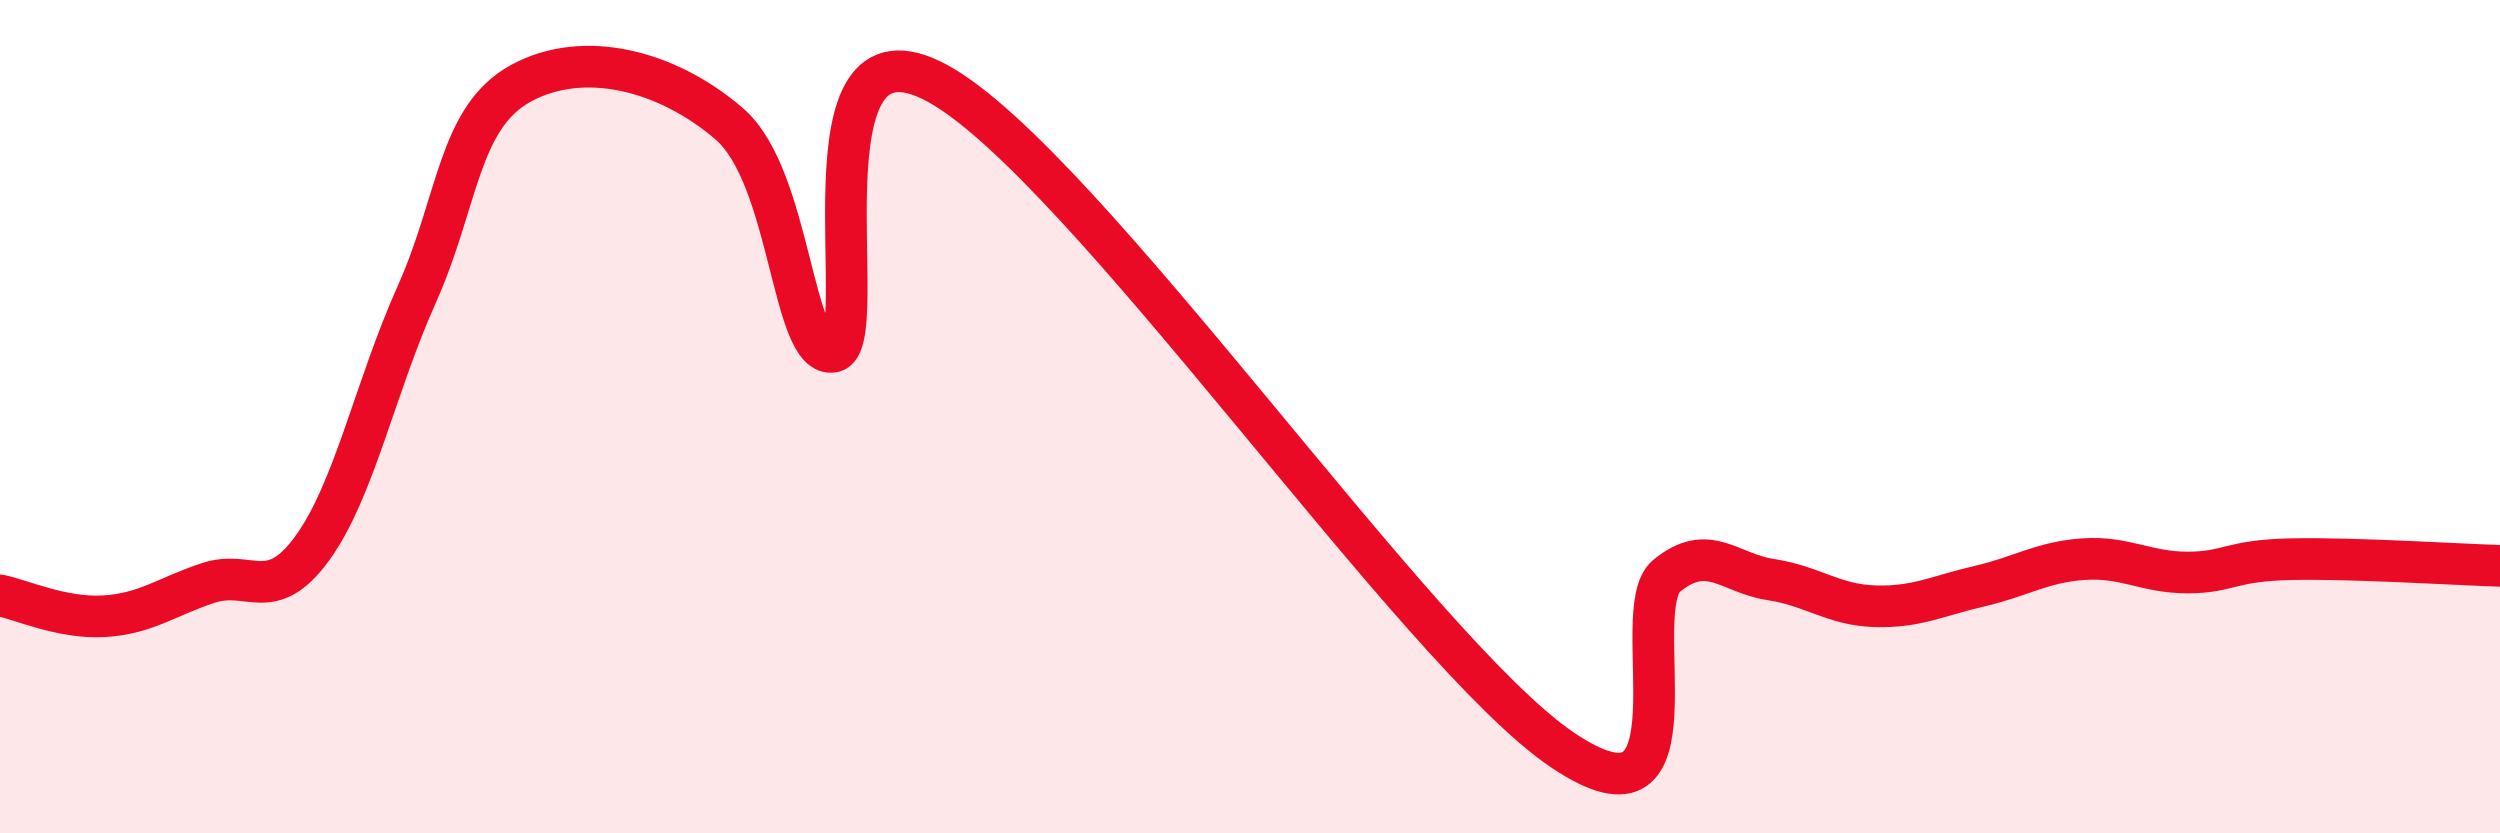
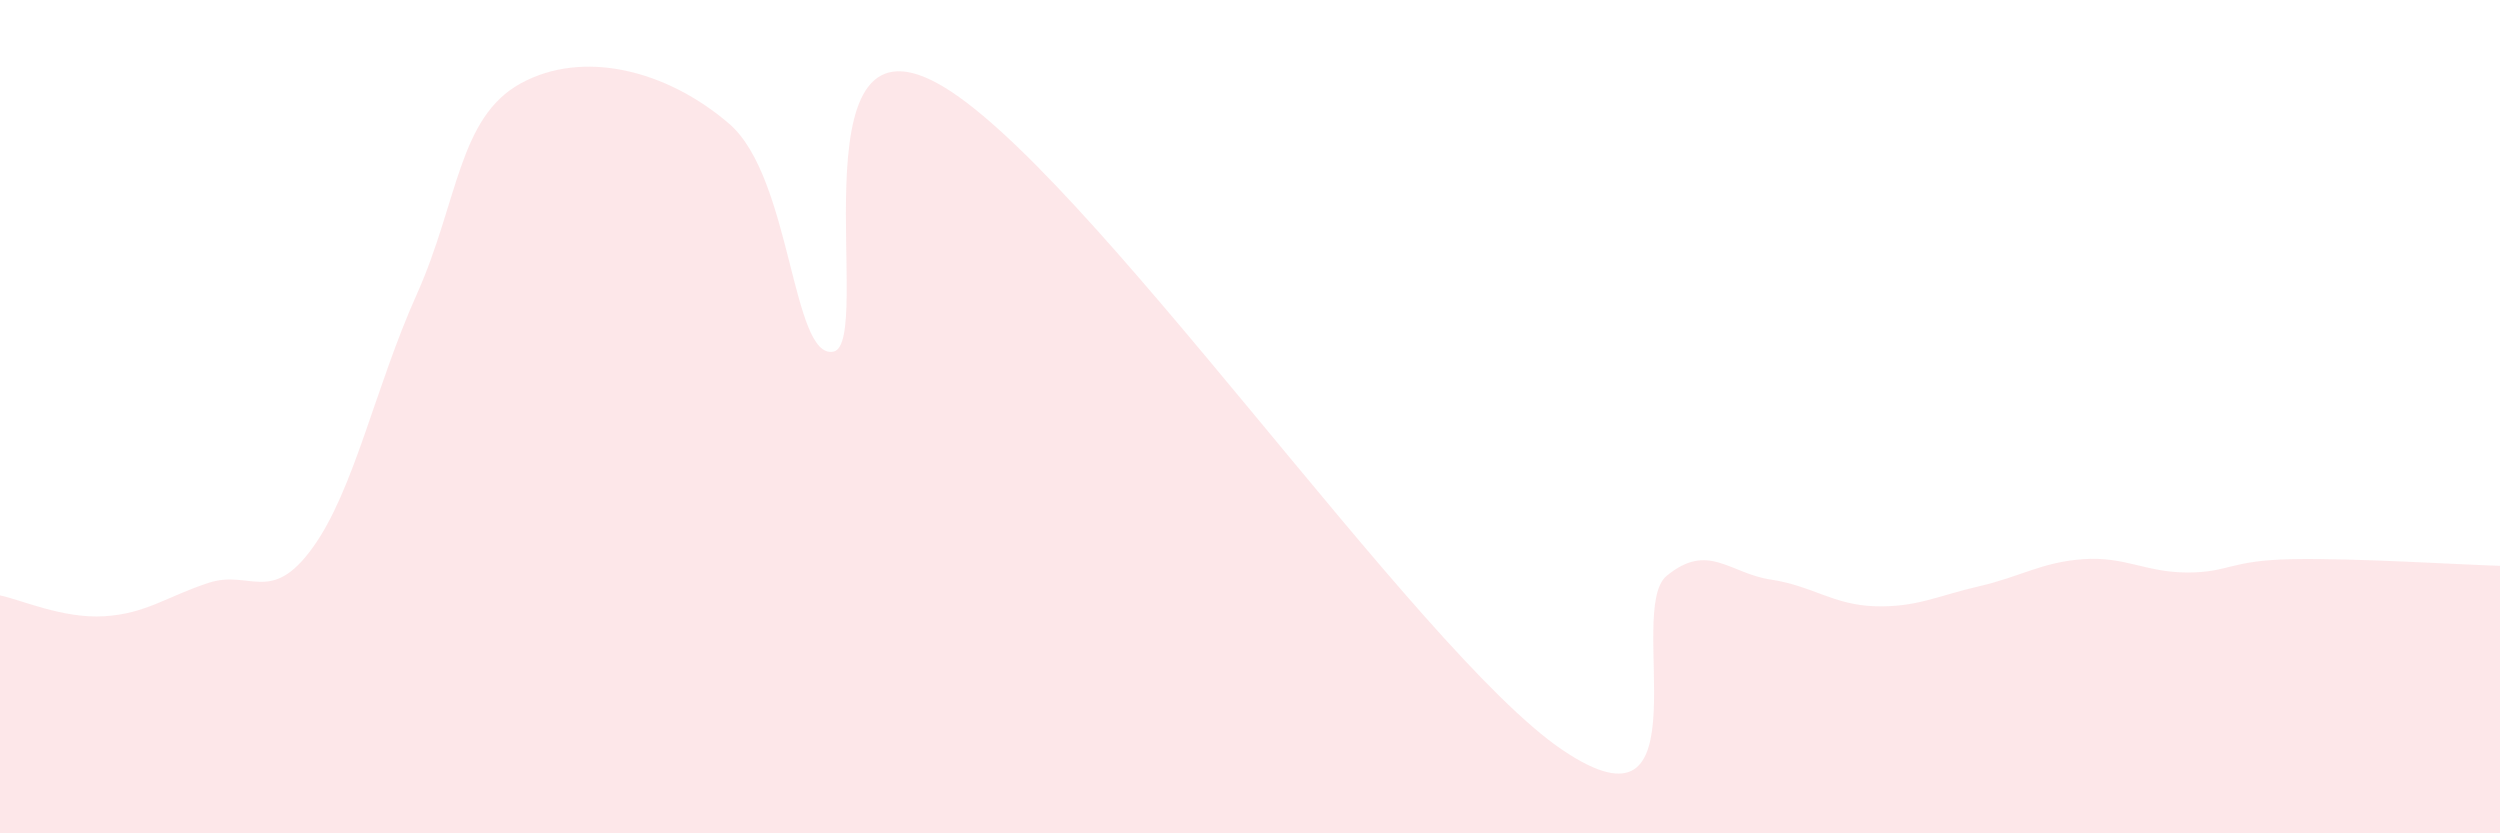
<svg xmlns="http://www.w3.org/2000/svg" width="60" height="20" viewBox="0 0 60 20">
  <path d="M 0,14.29 C 0.5,14.39 1.5,14.85 2.5,14.79 C 3.5,14.73 4,14.32 5,13.99 C 6,13.66 6.5,14.53 7.5,13.15 C 8.5,11.77 9,9.3 10,7.07 C 11,4.84 11,2.82 12.5,2 C 14,1.18 16,1.68 17.5,2.97 C 19,4.26 19,8.63 20,8.44 C 21,8.25 19,0.09 22.5,2 C 26,3.91 34,15.64 37.5,18 C 41,20.36 39,14.64 40,13.82 C 41,13 41.5,13.76 42.5,13.91 C 43.5,14.06 44,14.52 45,14.55 C 46,14.58 46.5,14.3 47.5,14.07 C 48.5,13.84 49,13.49 50,13.42 C 51,13.35 51.5,13.74 52.5,13.74 C 53.5,13.74 53.5,13.45 55,13.42 C 56.5,13.39 59,13.55 60,13.58L60 20L0 20Z" fill="#EB0A25" opacity="0.1" stroke-linecap="round" stroke-linejoin="round" />
-   <path d="M 0,14.29 C 0.5,14.39 1.5,14.85 2.5,14.79 C 3.5,14.73 4,14.32 5,13.99 C 6,13.66 6.5,14.53 7.5,13.15 C 8.5,11.77 9,9.3 10,7.07 C 11,4.84 11,2.82 12.5,2 C 14,1.18 16,1.68 17.5,2.97 C 19,4.26 19,8.63 20,8.44 C 21,8.25 19,0.09 22.5,2 C 26,3.91 34,15.64 37.5,18 C 41,20.36 39,14.64 40,13.82 C 41,13 41.5,13.76 42.5,13.91 C 43.5,14.06 44,14.52 45,14.55 C 46,14.58 46.5,14.3 47.5,14.07 C 48.5,13.84 49,13.49 50,13.42 C 51,13.35 51.5,13.74 52.5,13.74 C 53.5,13.74 53.5,13.45 55,13.42 C 56.5,13.39 59,13.55 60,13.58" stroke="#EB0A25" stroke-width="1" fill="none" stroke-linecap="round" stroke-linejoin="round" />
</svg>